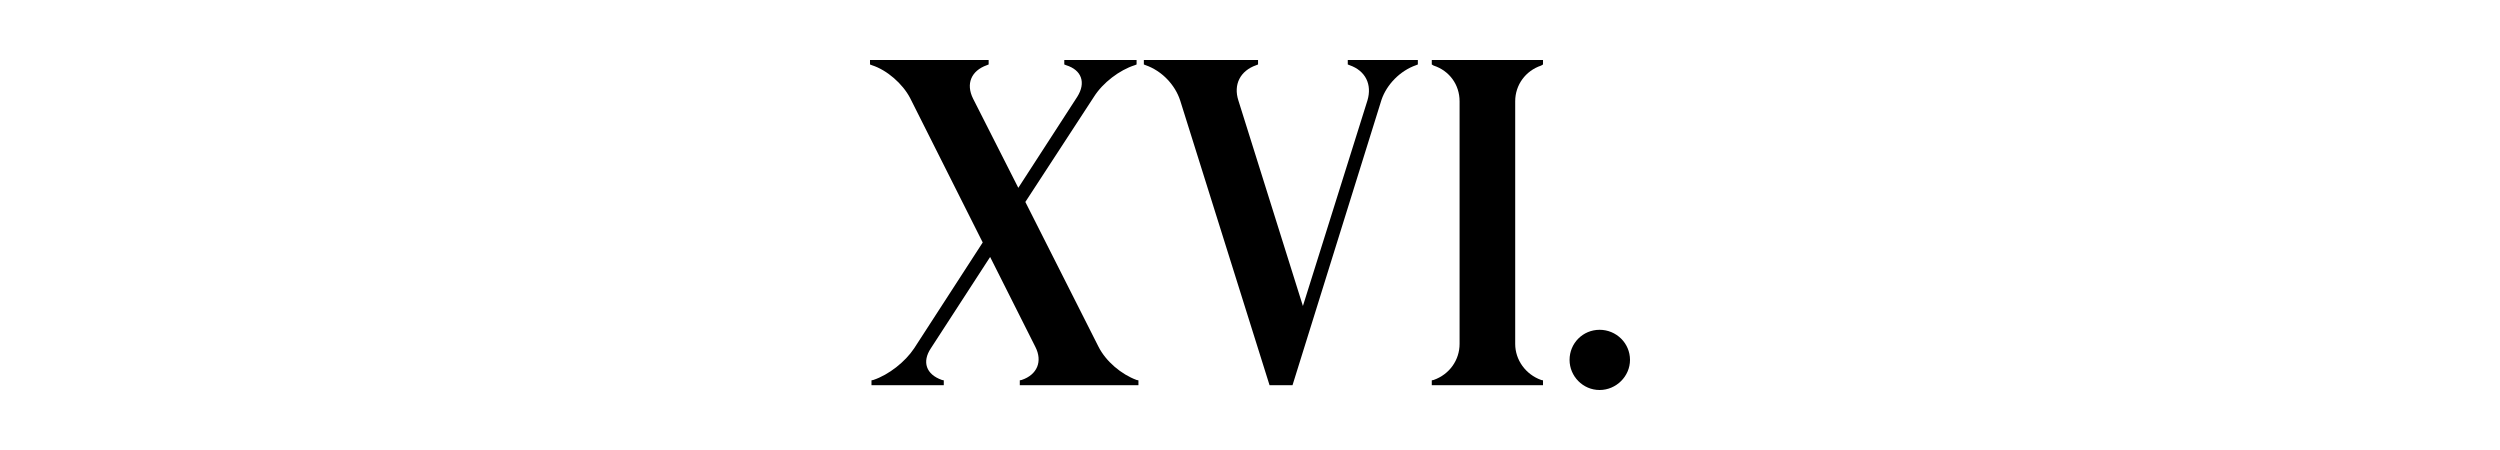
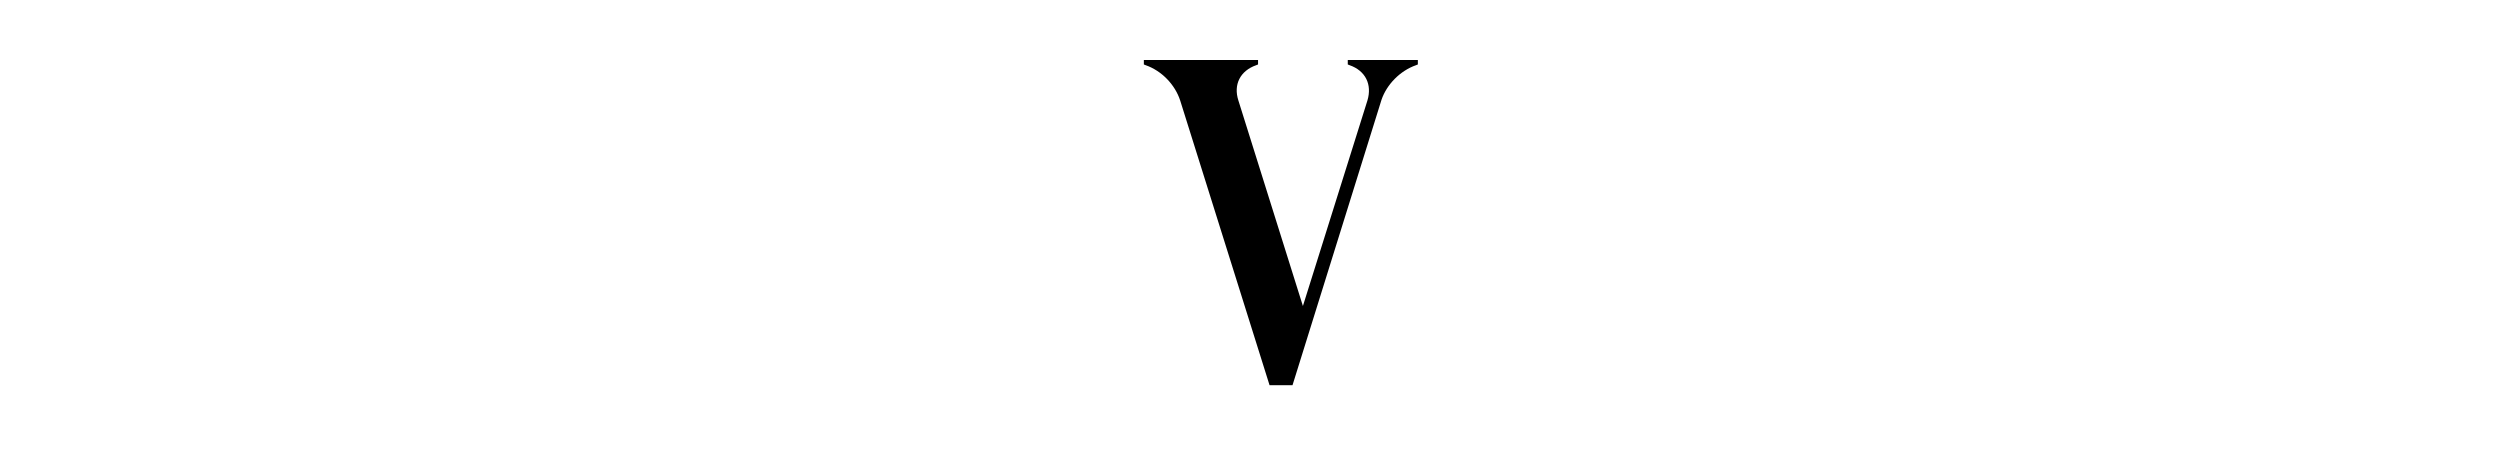
<svg xmlns="http://www.w3.org/2000/svg" width="1000" height="180" viewBox="0 0 1000 180" fill="none">
-   <path d="M454.634 25.784L453.892 26.081C447.812 28.014 441.138 33.068 437.578 38.716L410.141 80.784L439.358 138.608C442.324 144.554 448.553 149.757 454.634 151.986L455.375 152.135V154.068H407.917V152.135L408.658 151.986C414.887 149.905 417.112 144.554 414.146 138.757L396.052 102.784L372.323 139.351C368.763 144.703 370.395 149.757 376.772 151.986L377.513 152.135V154.068H348.593V152.135L349.335 151.986C355.564 149.905 362.089 144.703 365.649 139.351L393.086 96.987L364.017 39.162C361.051 33.514 354.822 28.014 348.742 26.081L348 25.784V24H395.459V25.784L394.717 26.081C388.488 28.311 386.264 33.514 389.23 39.459L407.323 75.135L430.904 38.716C434.464 33.068 432.684 28.014 426.455 26.081L425.714 25.784V24H454.634V25.784Z" fill="black" />
  <path d="M567.139 25.784L566.397 26.081C560.02 28.311 554.681 33.811 552.604 39.905L517.01 154.068H507.815L472.073 40.203C469.996 33.811 464.657 28.311 458.28 26.081L457.539 25.784V24H503.218V25.784L502.476 26.081C496.099 28.311 493.281 33.811 495.357 40.203L521.163 122.405L546.969 40.203C548.897 33.811 546.227 28.311 539.85 26.081L539.108 25.784V24H567.139V25.784Z" fill="black" />
-   <path d="M617.202 25.784L616.46 26.23C610.231 28.311 606.079 33.959 606.079 40.5V137.568C606.079 143.959 610.231 149.757 616.46 151.986L617.202 152.135V154.068H572.709V152.135L573.451 151.986C579.828 149.757 583.833 143.959 583.833 137.568V40.5C583.833 33.959 579.828 28.311 573.451 26.23L572.709 25.784V24H617.202V25.784Z" fill="black" />
-   <path d="M639.839 131.919C646.513 131.919 652 137.27 652 143.959C652 150.5 646.513 156 639.839 156C633.165 156 627.826 150.5 627.826 143.959C627.826 137.27 633.165 131.919 639.839 131.919Z" fill="black" />
</svg>